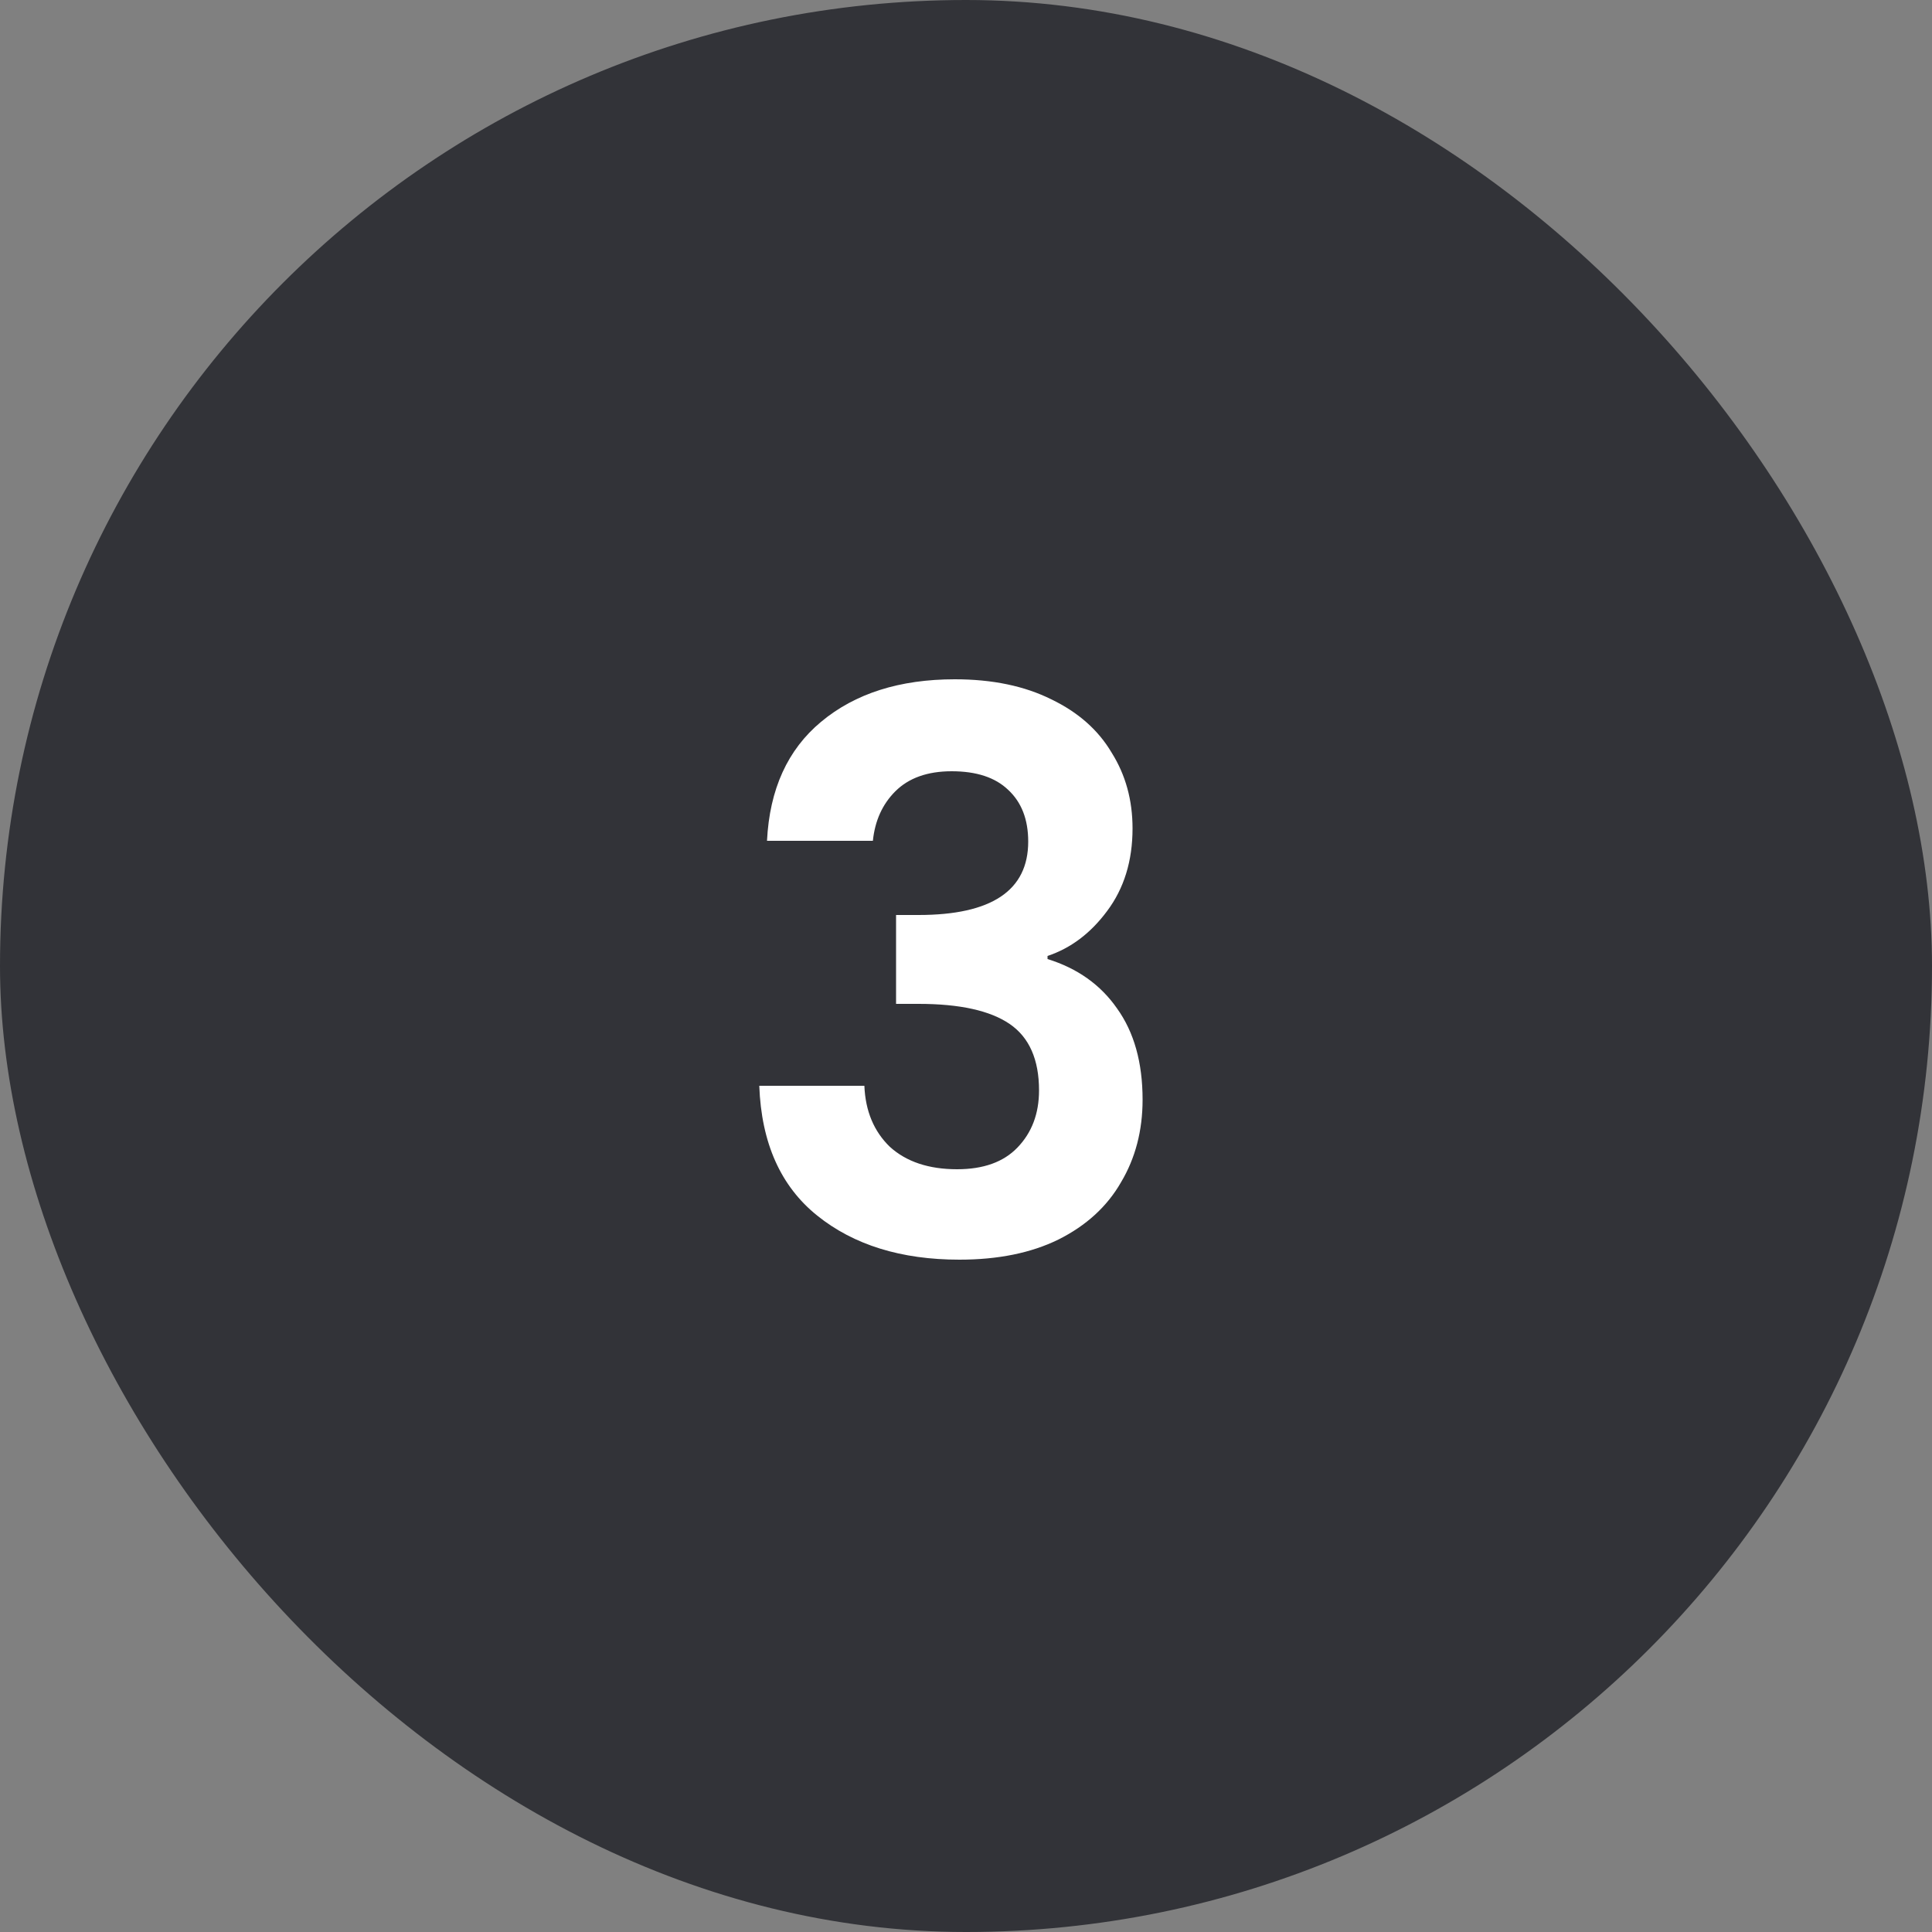
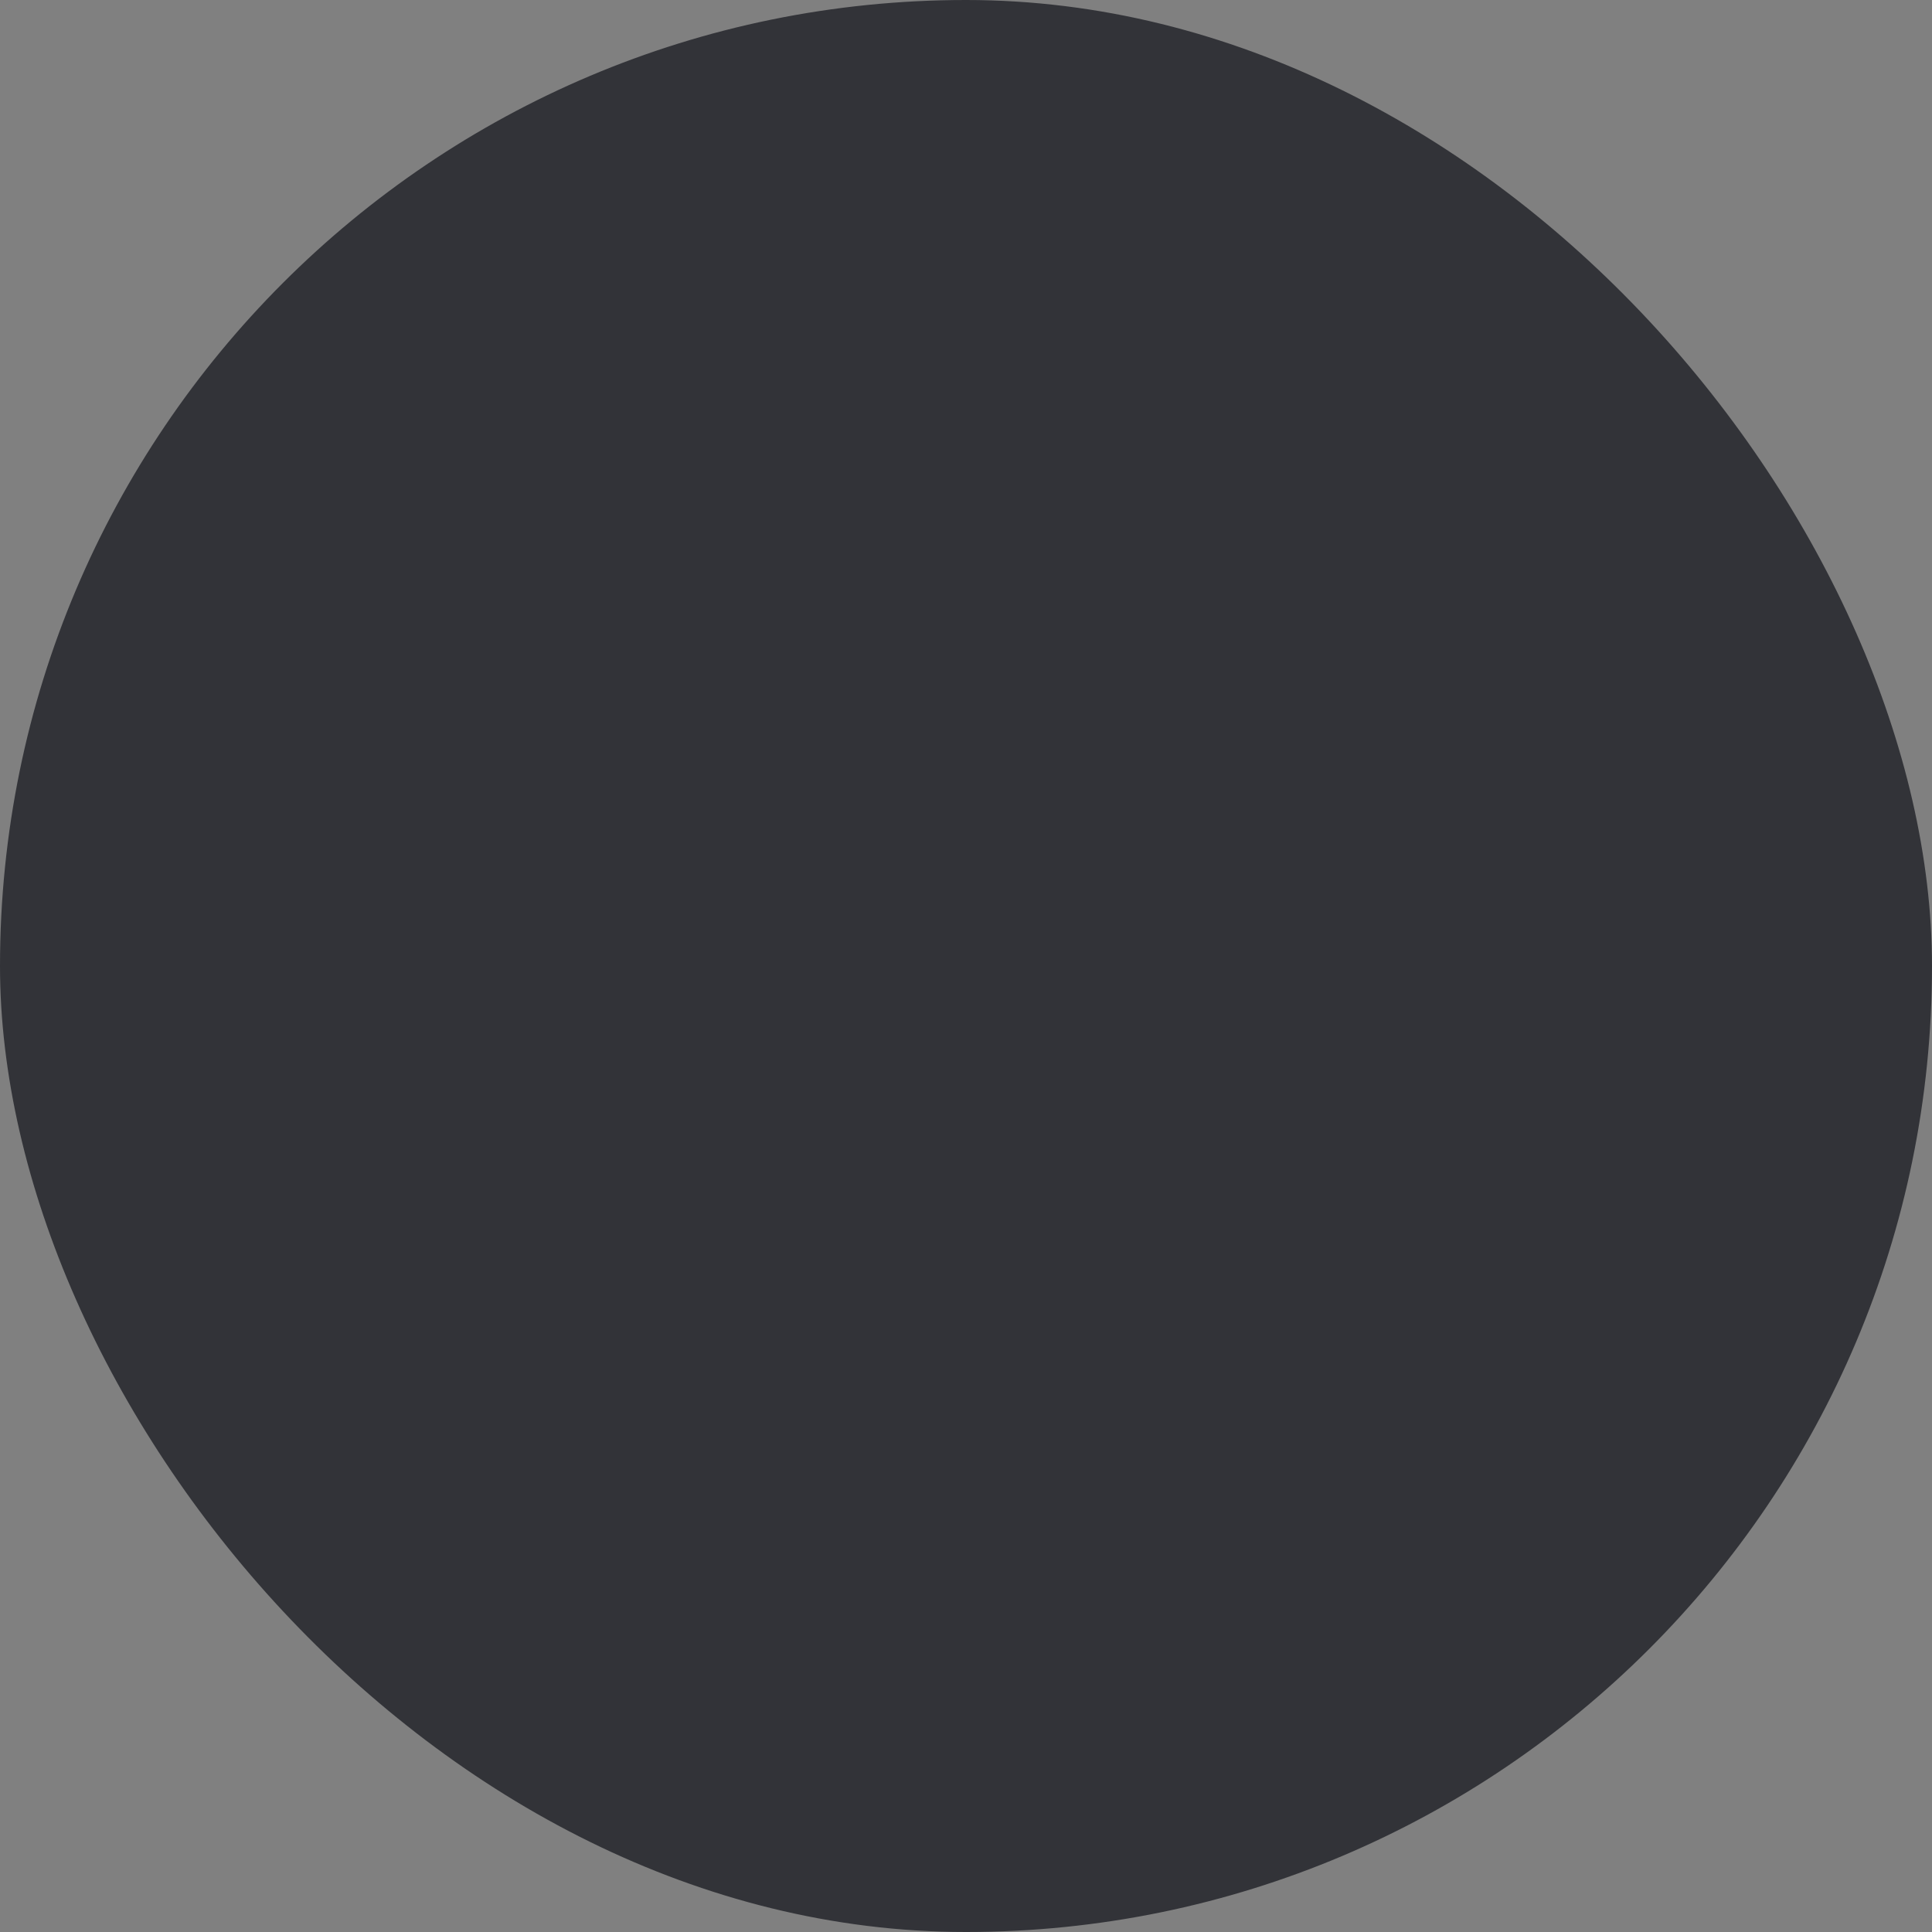
<svg xmlns="http://www.w3.org/2000/svg" width="40" height="40" viewBox="0 0 40 40" fill="none">
  <rect x="0" y="0" width="40" height="40" fill="#808080" stroke="none" />
  <rect width="40" height="40" rx="20" fill="#323338" />
-   <path d="M15.88 17.408C15.933 16.341 16.307 15.52 17 14.944C17.704 14.357 18.627 14.064 19.768 14.064C20.547 14.064 21.213 14.203 21.768 14.48C22.323 14.747 22.739 15.115 23.016 15.584C23.304 16.043 23.448 16.565 23.448 17.152C23.448 17.824 23.272 18.395 22.92 18.864C22.579 19.323 22.168 19.632 21.688 19.792V19.856C22.307 20.048 22.787 20.389 23.128 20.88C23.48 21.371 23.656 22 23.656 22.768C23.656 23.408 23.507 23.979 23.208 24.48C22.92 24.981 22.488 25.376 21.912 25.664C21.347 25.941 20.664 26.08 19.864 26.08C18.659 26.08 17.677 25.776 16.92 25.168C16.163 24.56 15.763 23.664 15.72 22.48H17.896C17.917 23.003 18.093 23.424 18.424 23.744C18.765 24.053 19.229 24.208 19.816 24.208C20.36 24.208 20.776 24.059 21.064 23.76C21.363 23.451 21.512 23.056 21.512 22.576C21.512 21.936 21.309 21.477 20.904 21.2C20.499 20.923 19.869 20.784 19.016 20.784H18.552V18.944H19.016C20.531 18.944 21.288 18.437 21.288 17.424C21.288 16.965 21.149 16.608 20.872 16.352C20.605 16.096 20.216 15.968 19.704 15.968C19.203 15.968 18.813 16.107 18.536 16.384C18.269 16.651 18.115 16.992 18.072 17.408H15.88Z" fill="white" />
</svg>